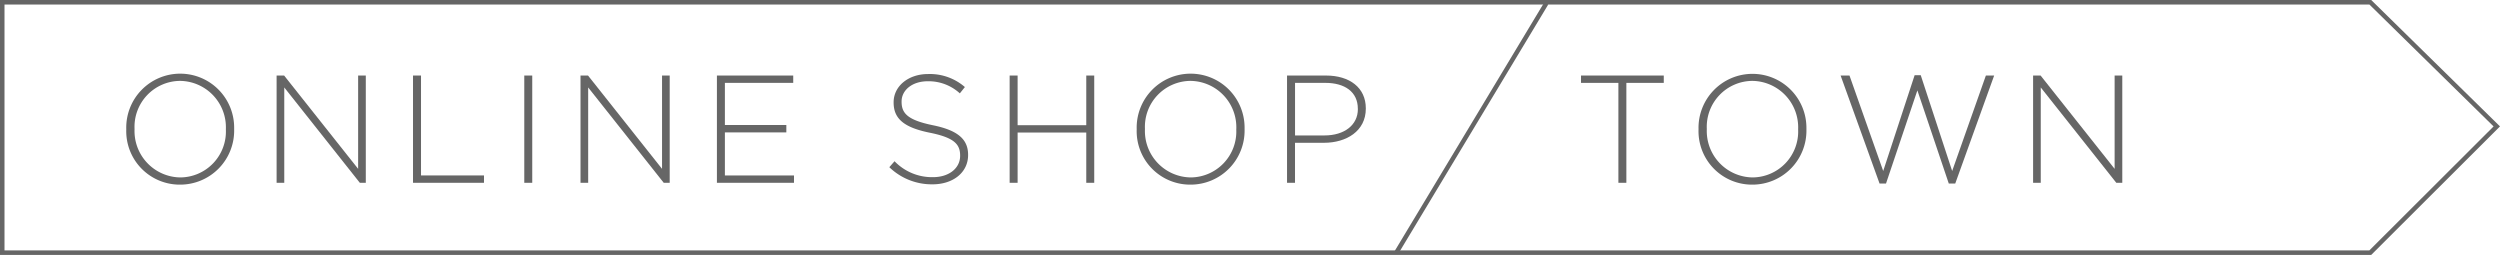
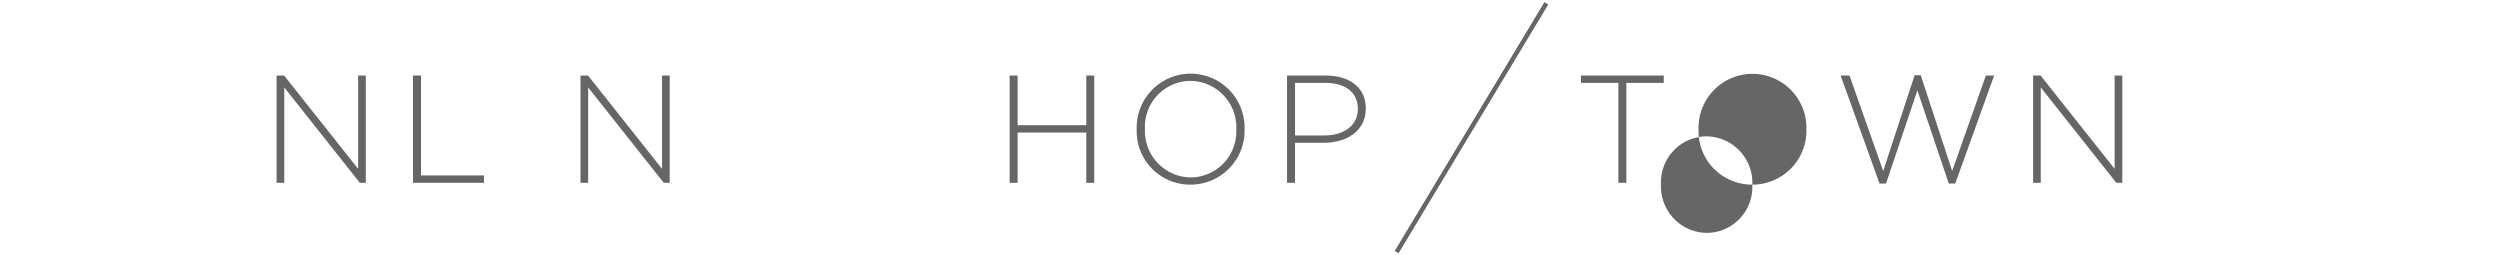
<svg xmlns="http://www.w3.org/2000/svg" width="277.306" height="28.275" viewBox="0 0 277.306 28.275">
  <title>アセット 30</title>
-   <path d="M19.972,20.48a5.931,5.931,0,0,1-5.966-6.12v-.033a5.985,5.985,0,1,1,11.966-.034c.017.016.017.016,0,.034A5.988,5.988,0,0,1,19.972,20.48Zm5.082-6.153a5.148,5.148,0,0,0-5.082-5.355,5.092,5.092,0,0,0-5.048,5.321v.034a5.148,5.148,0,0,0,5.082,5.354,5.092,5.092,0,0,0,5.048-5.321Z" fill="#666666" />
  <path d="M39.913,20.276,31.532,9.7V20.276h-.85V8.378h.833l8.21,10.351V8.378h.85v11.9Z" fill="#666666" />
  <path d="M45.812,20.276V8.378H46.7V19.46h6.986v.816Z" fill="#666666" />
-   <path d="M58.154,20.276V8.378h.884v11.9Z" fill="#666666" />
  <path d="M73.623,20.276,65.242,9.7V20.276h-.85V8.378h.833l8.21,10.351V8.378h.85v11.9Z" fill="#666666" />
-   <path d="M79.522,20.276V8.378h8.465v.815H80.406v4.675h6.816v.816H80.406V19.46h7.666v.816Z" fill="#666666" />
-   <path d="M103.44,20.446a6.773,6.773,0,0,1-4.793-1.9l.578-.662a5.777,5.777,0,0,0,4.267,1.767c1.784,0,3.008-1,3.008-2.363v-.033c0-1.258-.662-1.99-3.366-2.534-2.855-.578-4.011-1.546-4.011-3.348v-.034c0-1.768,1.615-3.127,3.825-3.127a5.931,5.931,0,0,1,4.079,1.444l-.56.7a5.126,5.126,0,0,0-3.553-1.343c-1.751,0-2.907,1-2.907,2.245v.033c0,1.258.646,2.023,3.467,2.6,2.754.562,3.91,1.547,3.91,3.281V17.2C107.384,19.12,105.735,20.446,103.44,20.446Z" fill="#666666" />
  <path d="M120.491,20.276V14.7h-7.615v5.575h-.884V8.378h.884v5.506h7.615V8.378h.884v11.9Z" fill="#666666" />
  <path d="M132.051,20.48a5.931,5.931,0,0,1-5.966-6.12v-.033a5.985,5.985,0,1,1,11.966-.034c.017.016.017.016,0,.034A5.988,5.988,0,0,1,132.051,20.48Zm5.083-6.153a5.149,5.149,0,0,0-5.083-5.355A5.092,5.092,0,0,0,127,14.293v.034a5.148,5.148,0,0,0,5.082,5.354,5.093,5.093,0,0,0,5.049-5.321Z" fill="#666666" />
  <path d="M146.858,15.839h-3.213v4.437h-.884V8.378h4.318c2.618,0,4.42,1.341,4.42,3.636v.035C151.5,14.548,149.34,15.839,146.858,15.839Zm3.757-3.773c0-1.888-1.462-2.873-3.6-2.873h-3.366v5.831h3.264c2.21,0,3.706-1.156,3.706-2.924Z" fill="#666666" />
  <path d="M180.4,9.193V20.276h-.884V9.193h-4.147V8.378h9.18v.815Z" fill="#666666" />
-   <path d="M194.372,20.48a5.932,5.932,0,0,1-5.967-6.12v-.033a5.985,5.985,0,1,1,11.967-.034c.017.016.017.016,0,.034A5.988,5.988,0,0,1,194.372,20.48Zm5.082-6.153a5.149,5.149,0,0,0-5.082-5.355,5.093,5.093,0,0,0-5.049,5.321v.034a5.15,5.15,0,0,0,5.083,5.354,5.093,5.093,0,0,0,5.048-5.321Z" fill="#666666" />
+   <path d="M194.372,20.48a5.932,5.932,0,0,1-5.967-6.12v-.033a5.985,5.985,0,1,1,11.967-.034c.017.016.017.016,0,.034A5.988,5.988,0,0,1,194.372,20.48Za5.149,5.149,0,0,0-5.082-5.355,5.093,5.093,0,0,0-5.049,5.321v.034a5.15,5.15,0,0,0,5.083,5.354,5.093,5.093,0,0,0,5.048-5.321Z" fill="#666666" />
  <path d="M216.879,20.361h-.714L212.68,10.026,209.2,20.361h-.714L204.165,8.378h.985l3.74,10.589,3.485-10.624h.679l3.485,10.624,3.74-10.589h.918Z" fill="#666666" />
  <path d="M234.746,20.276,226.366,9.7V20.276h-.85V8.378h.832l8.211,10.351V8.378h.85v11.9Z" fill="#666666" />
-   <polygon points="262.919 28.025 0.25 28.025 0.25 0.25 262.919 0.25 276.95 14.022 262.919 28.025" fill="none" stroke="#666666" stroke-miterlimit="10" stroke-width="0.5" />
  <line x1="171.524" y1="0.367" x2="154.919" y2="27.963" fill="none" stroke="#666666" stroke-miterlimit="10" stroke-width="0.5" />
</svg>